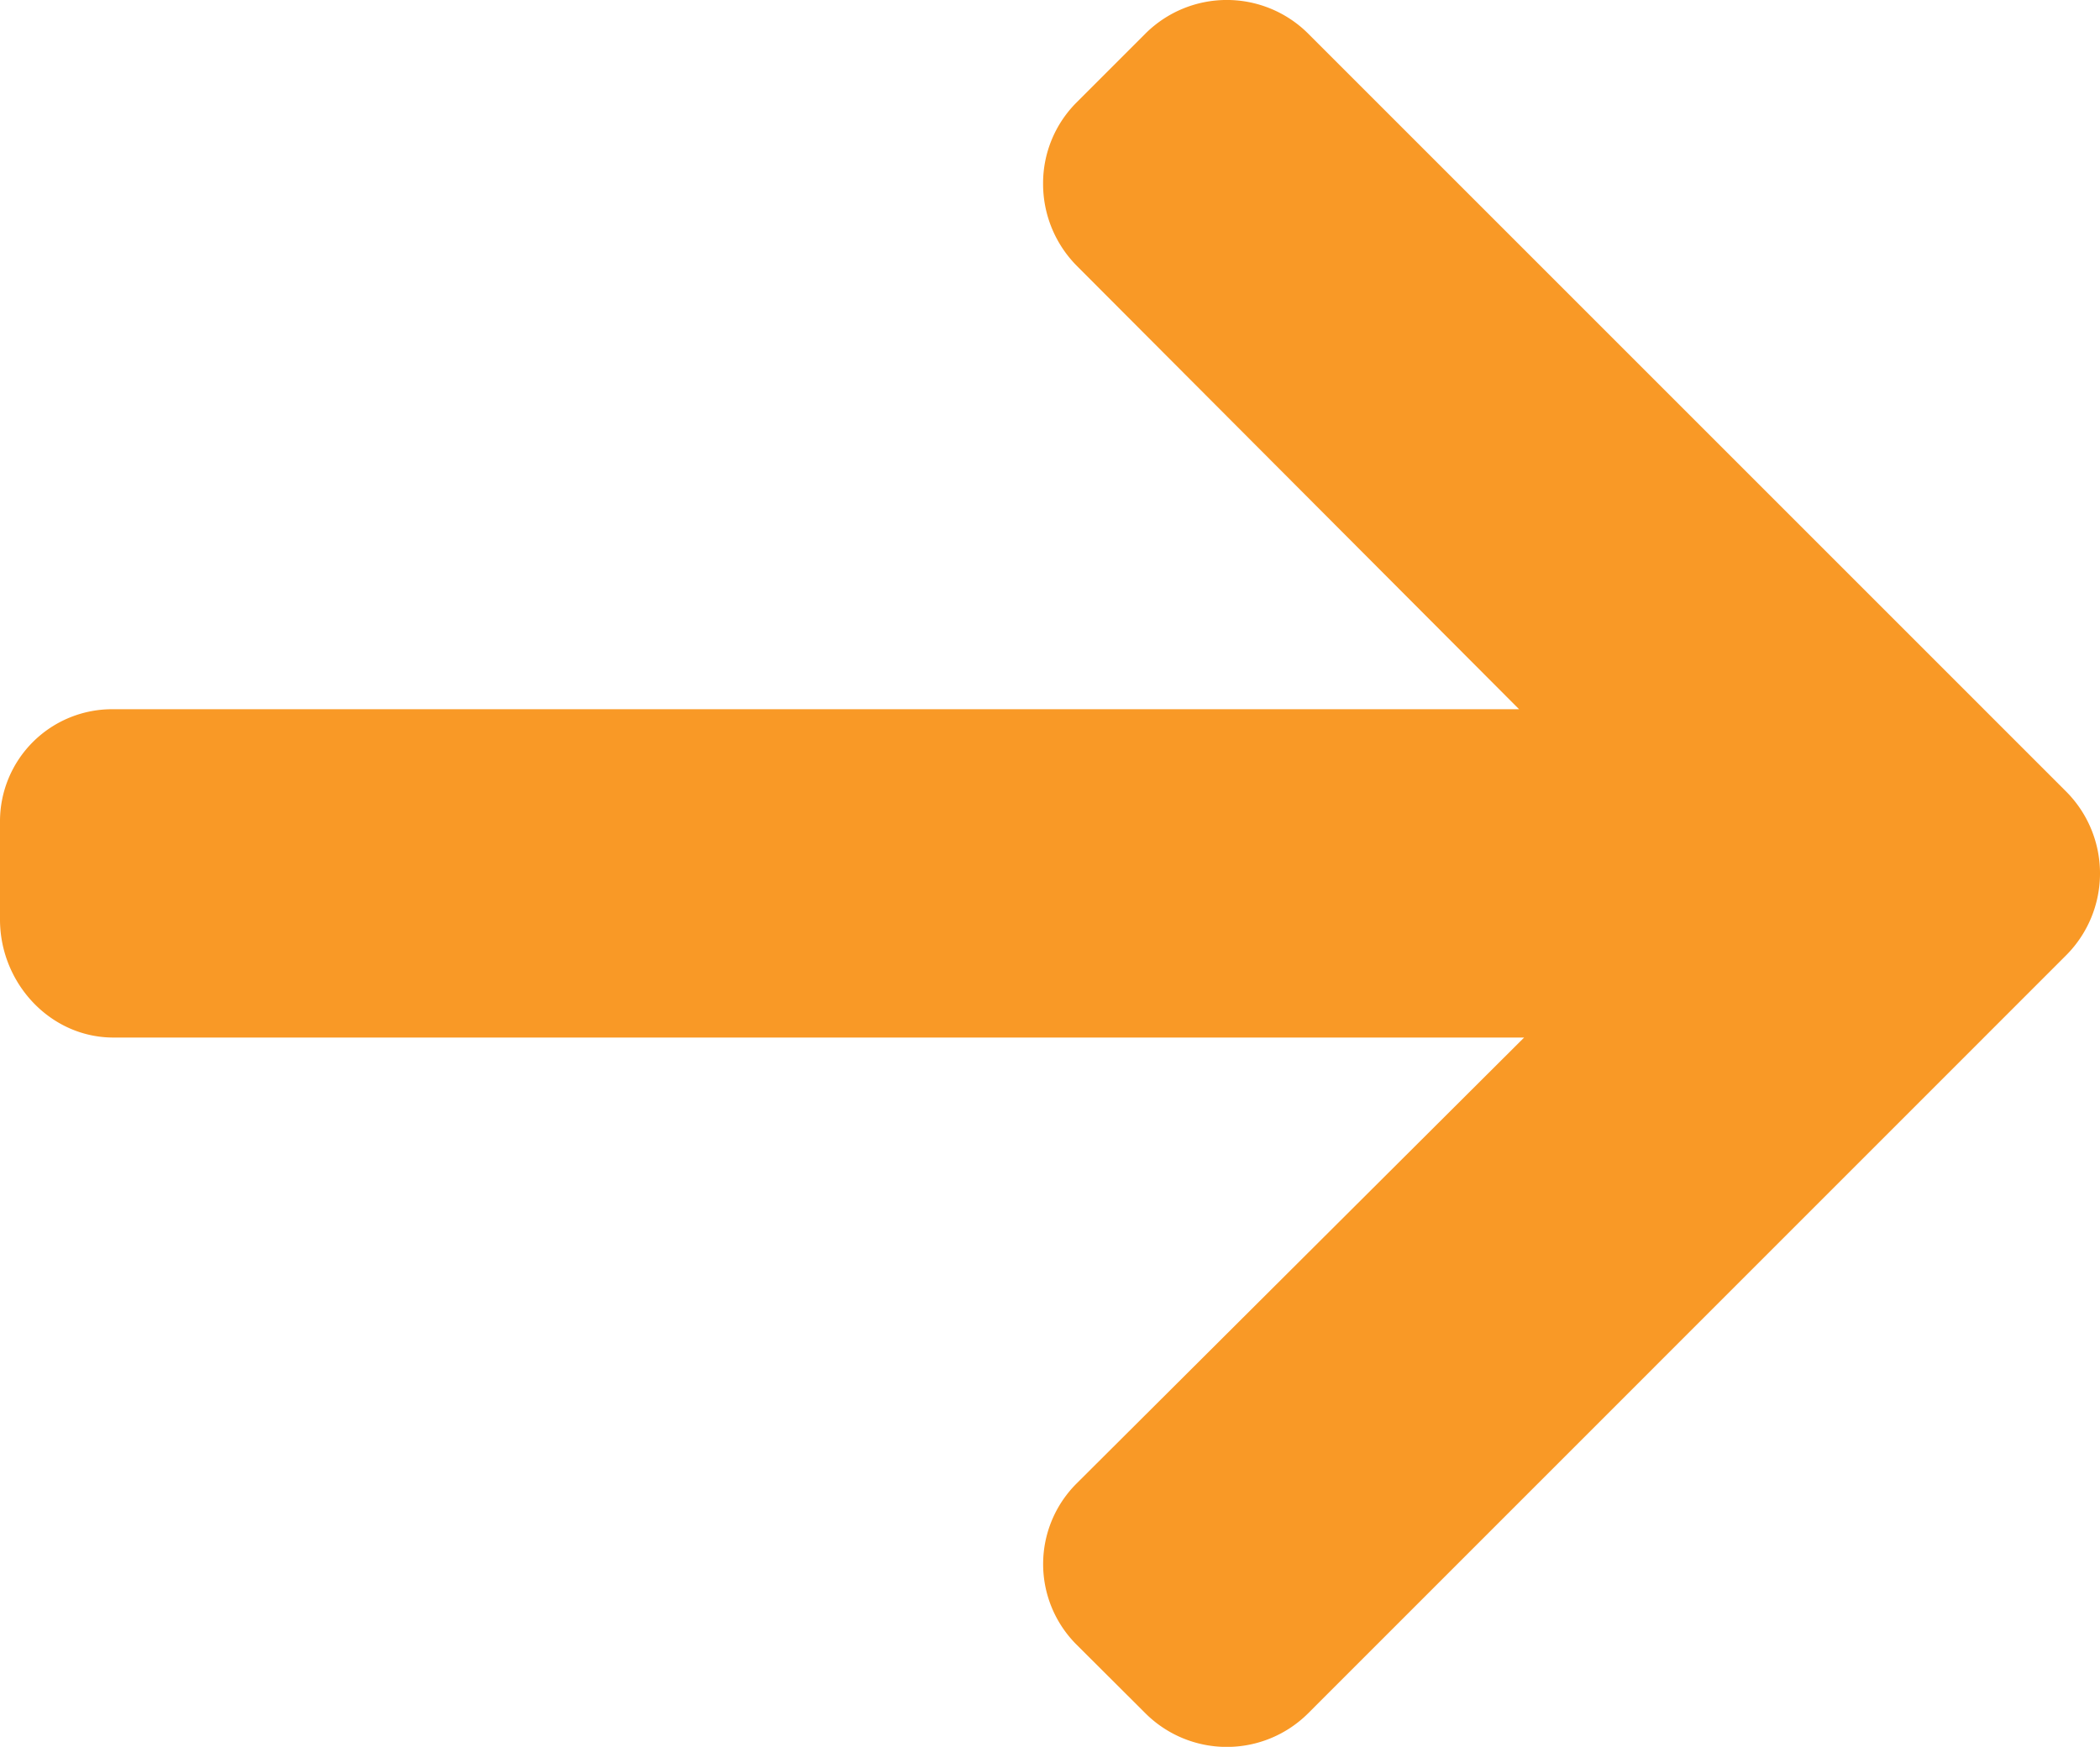
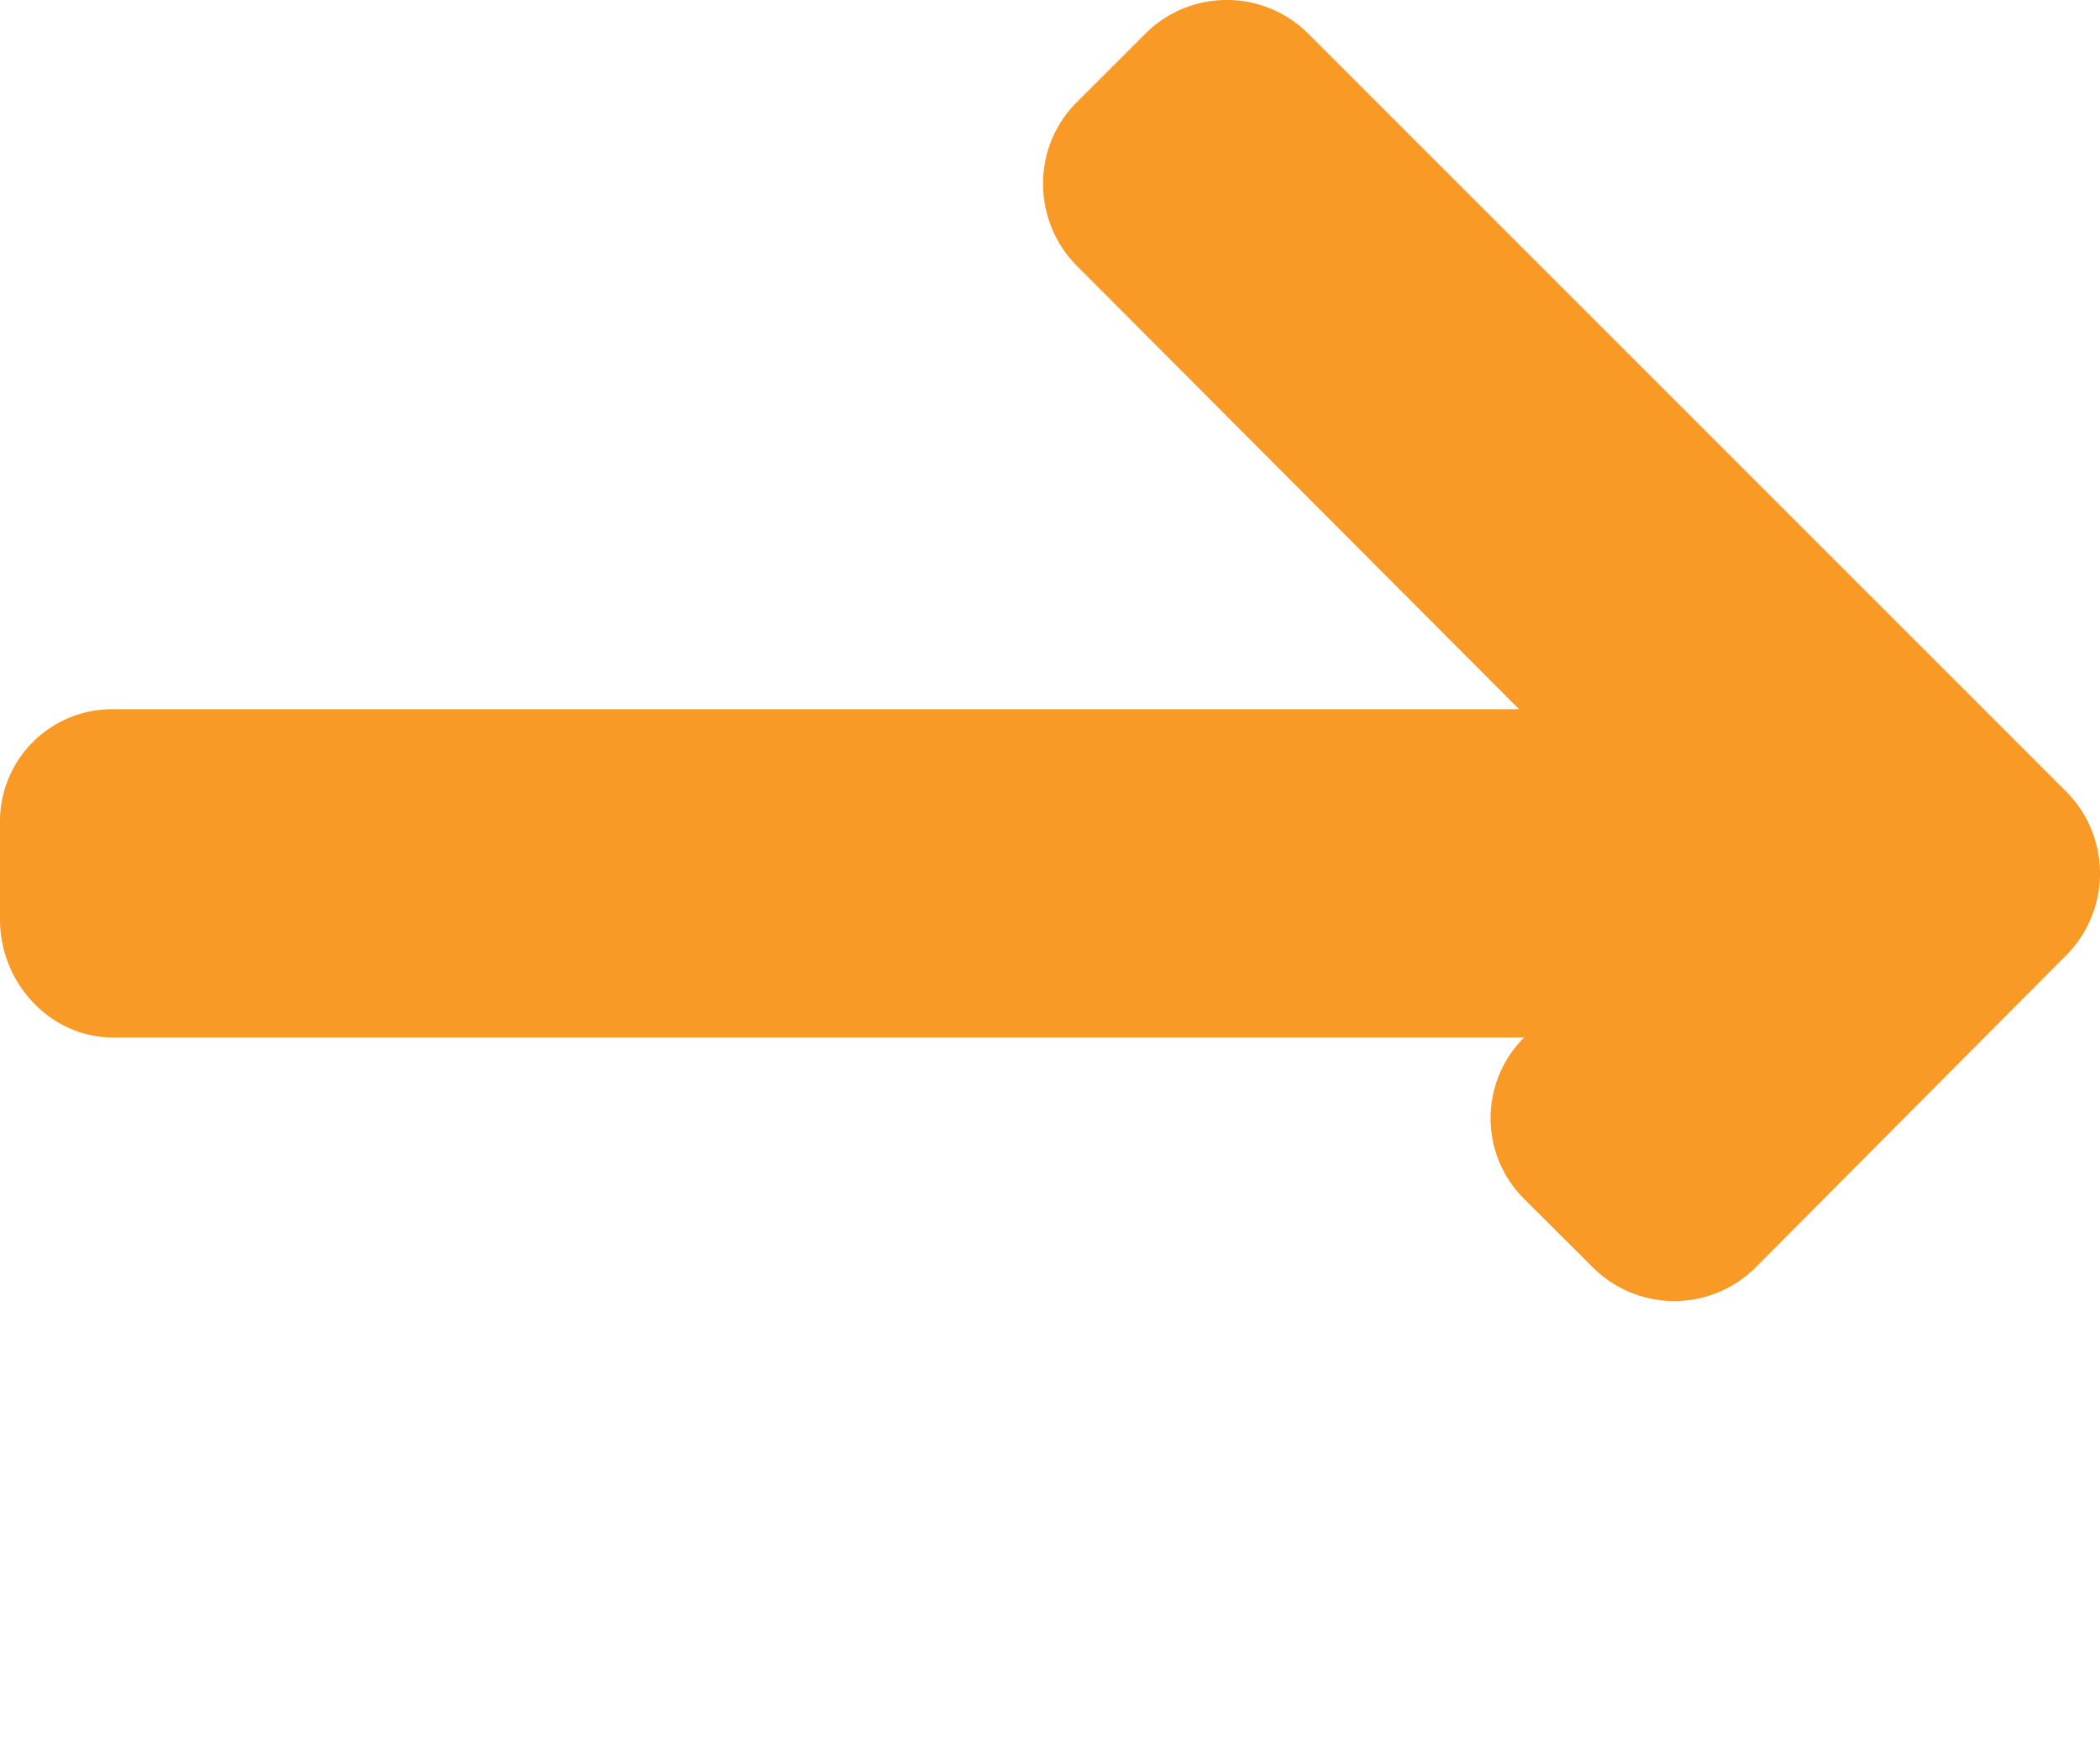
<svg xmlns="http://www.w3.org/2000/svg" id="Layer_1" data-name="Layer 1" viewBox="0 0 492 409.31">
  <defs>
    <style>.cls-1{fill:#f99926;}</style>
  </defs>
  <title>next-white</title>
-   <path class="cls-1" d="M484.14,226.89,306.46,49.2a27,27,0,0,0-38.08,0L252.24,65.34a26.76,26.76,0,0,0-7.86,19,27.27,27.27,0,0,0,7.86,19.26L355.9,207.53H26.58A26.27,26.27,0,0,0,0,234v22.81c0,14.86,11.73,27.65,26.58,27.65h330.5L252.25,388.93a26.67,26.67,0,0,0,0,37.81l16.13,16.08a27,27,0,0,0,38.08,0L484.14,265.11a27.16,27.16,0,0,0,0-38.22Z" transform="translate(0 -41.35)" />
+   <path class="cls-1" d="M484.14,226.89,306.46,49.2a27,27,0,0,0-38.08,0L252.24,65.34a26.76,26.76,0,0,0-7.86,19,27.27,27.27,0,0,0,7.86,19.26L355.9,207.53H26.58A26.27,26.27,0,0,0,0,234v22.81c0,14.86,11.73,27.65,26.58,27.65h330.5a26.67,26.67,0,0,0,0,37.81l16.13,16.08a27,27,0,0,0,38.08,0L484.14,265.11a27.16,27.16,0,0,0,0-38.22Z" transform="translate(0 -41.35)" />
</svg>